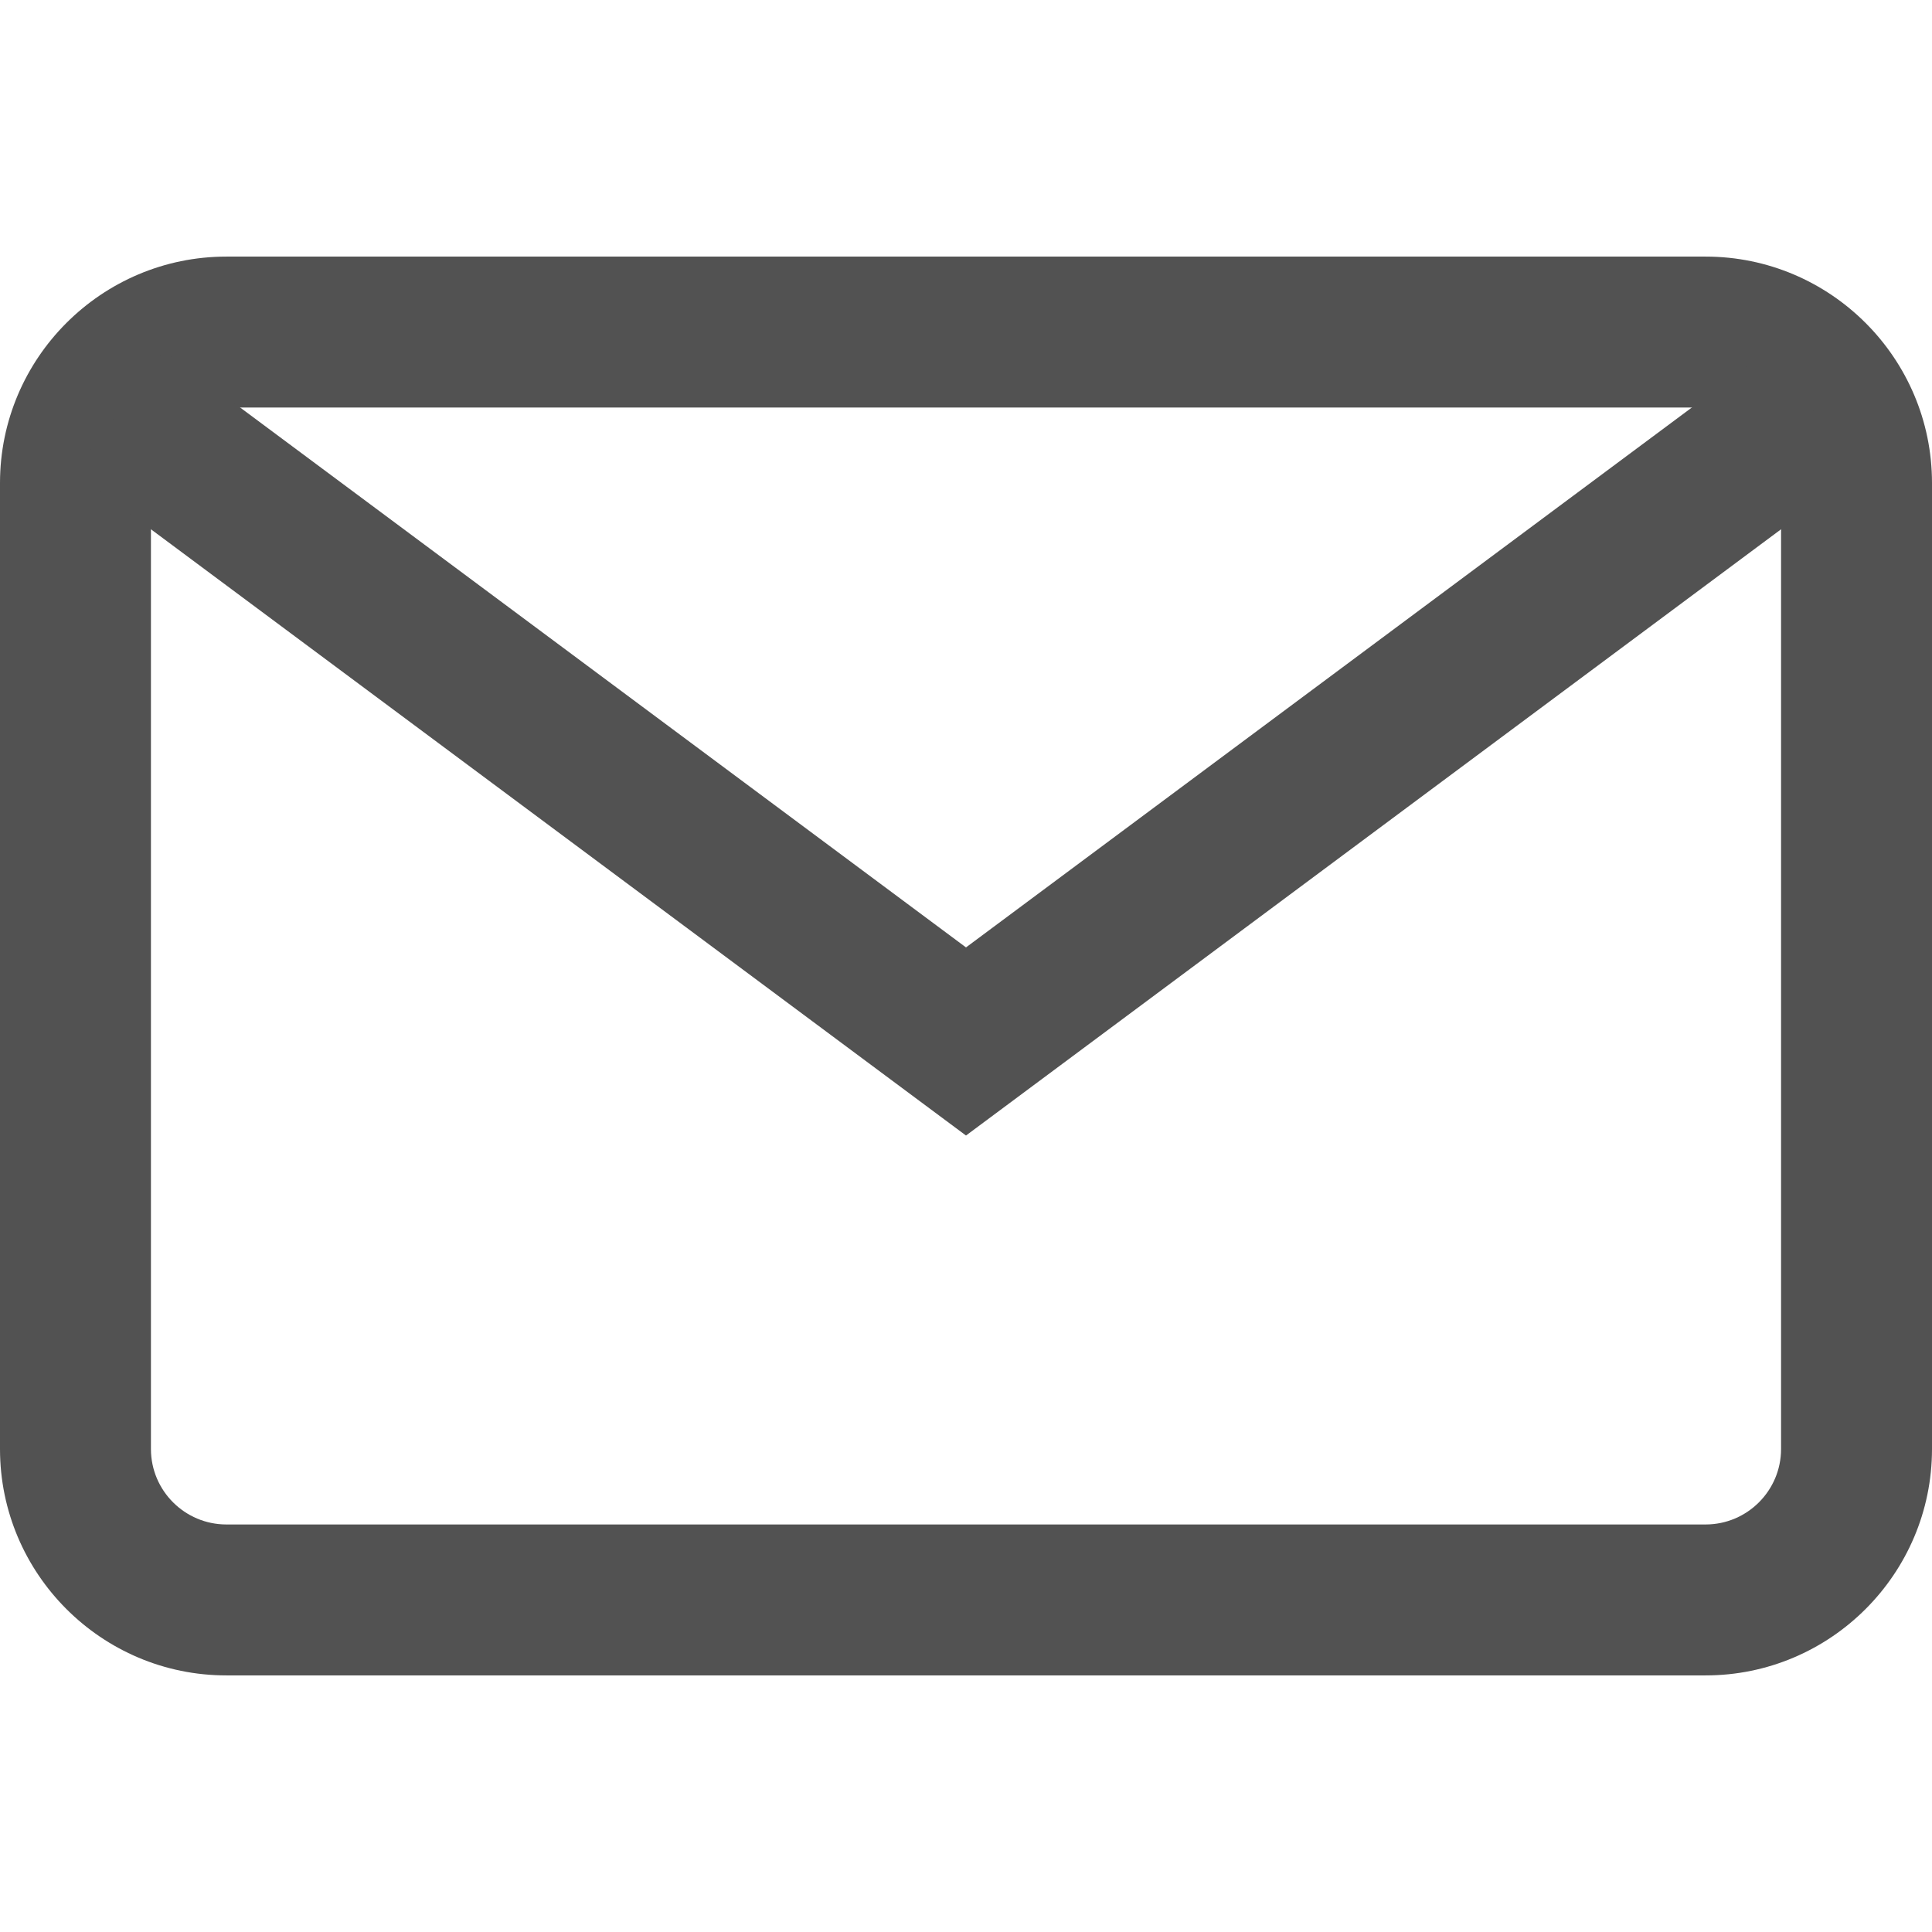
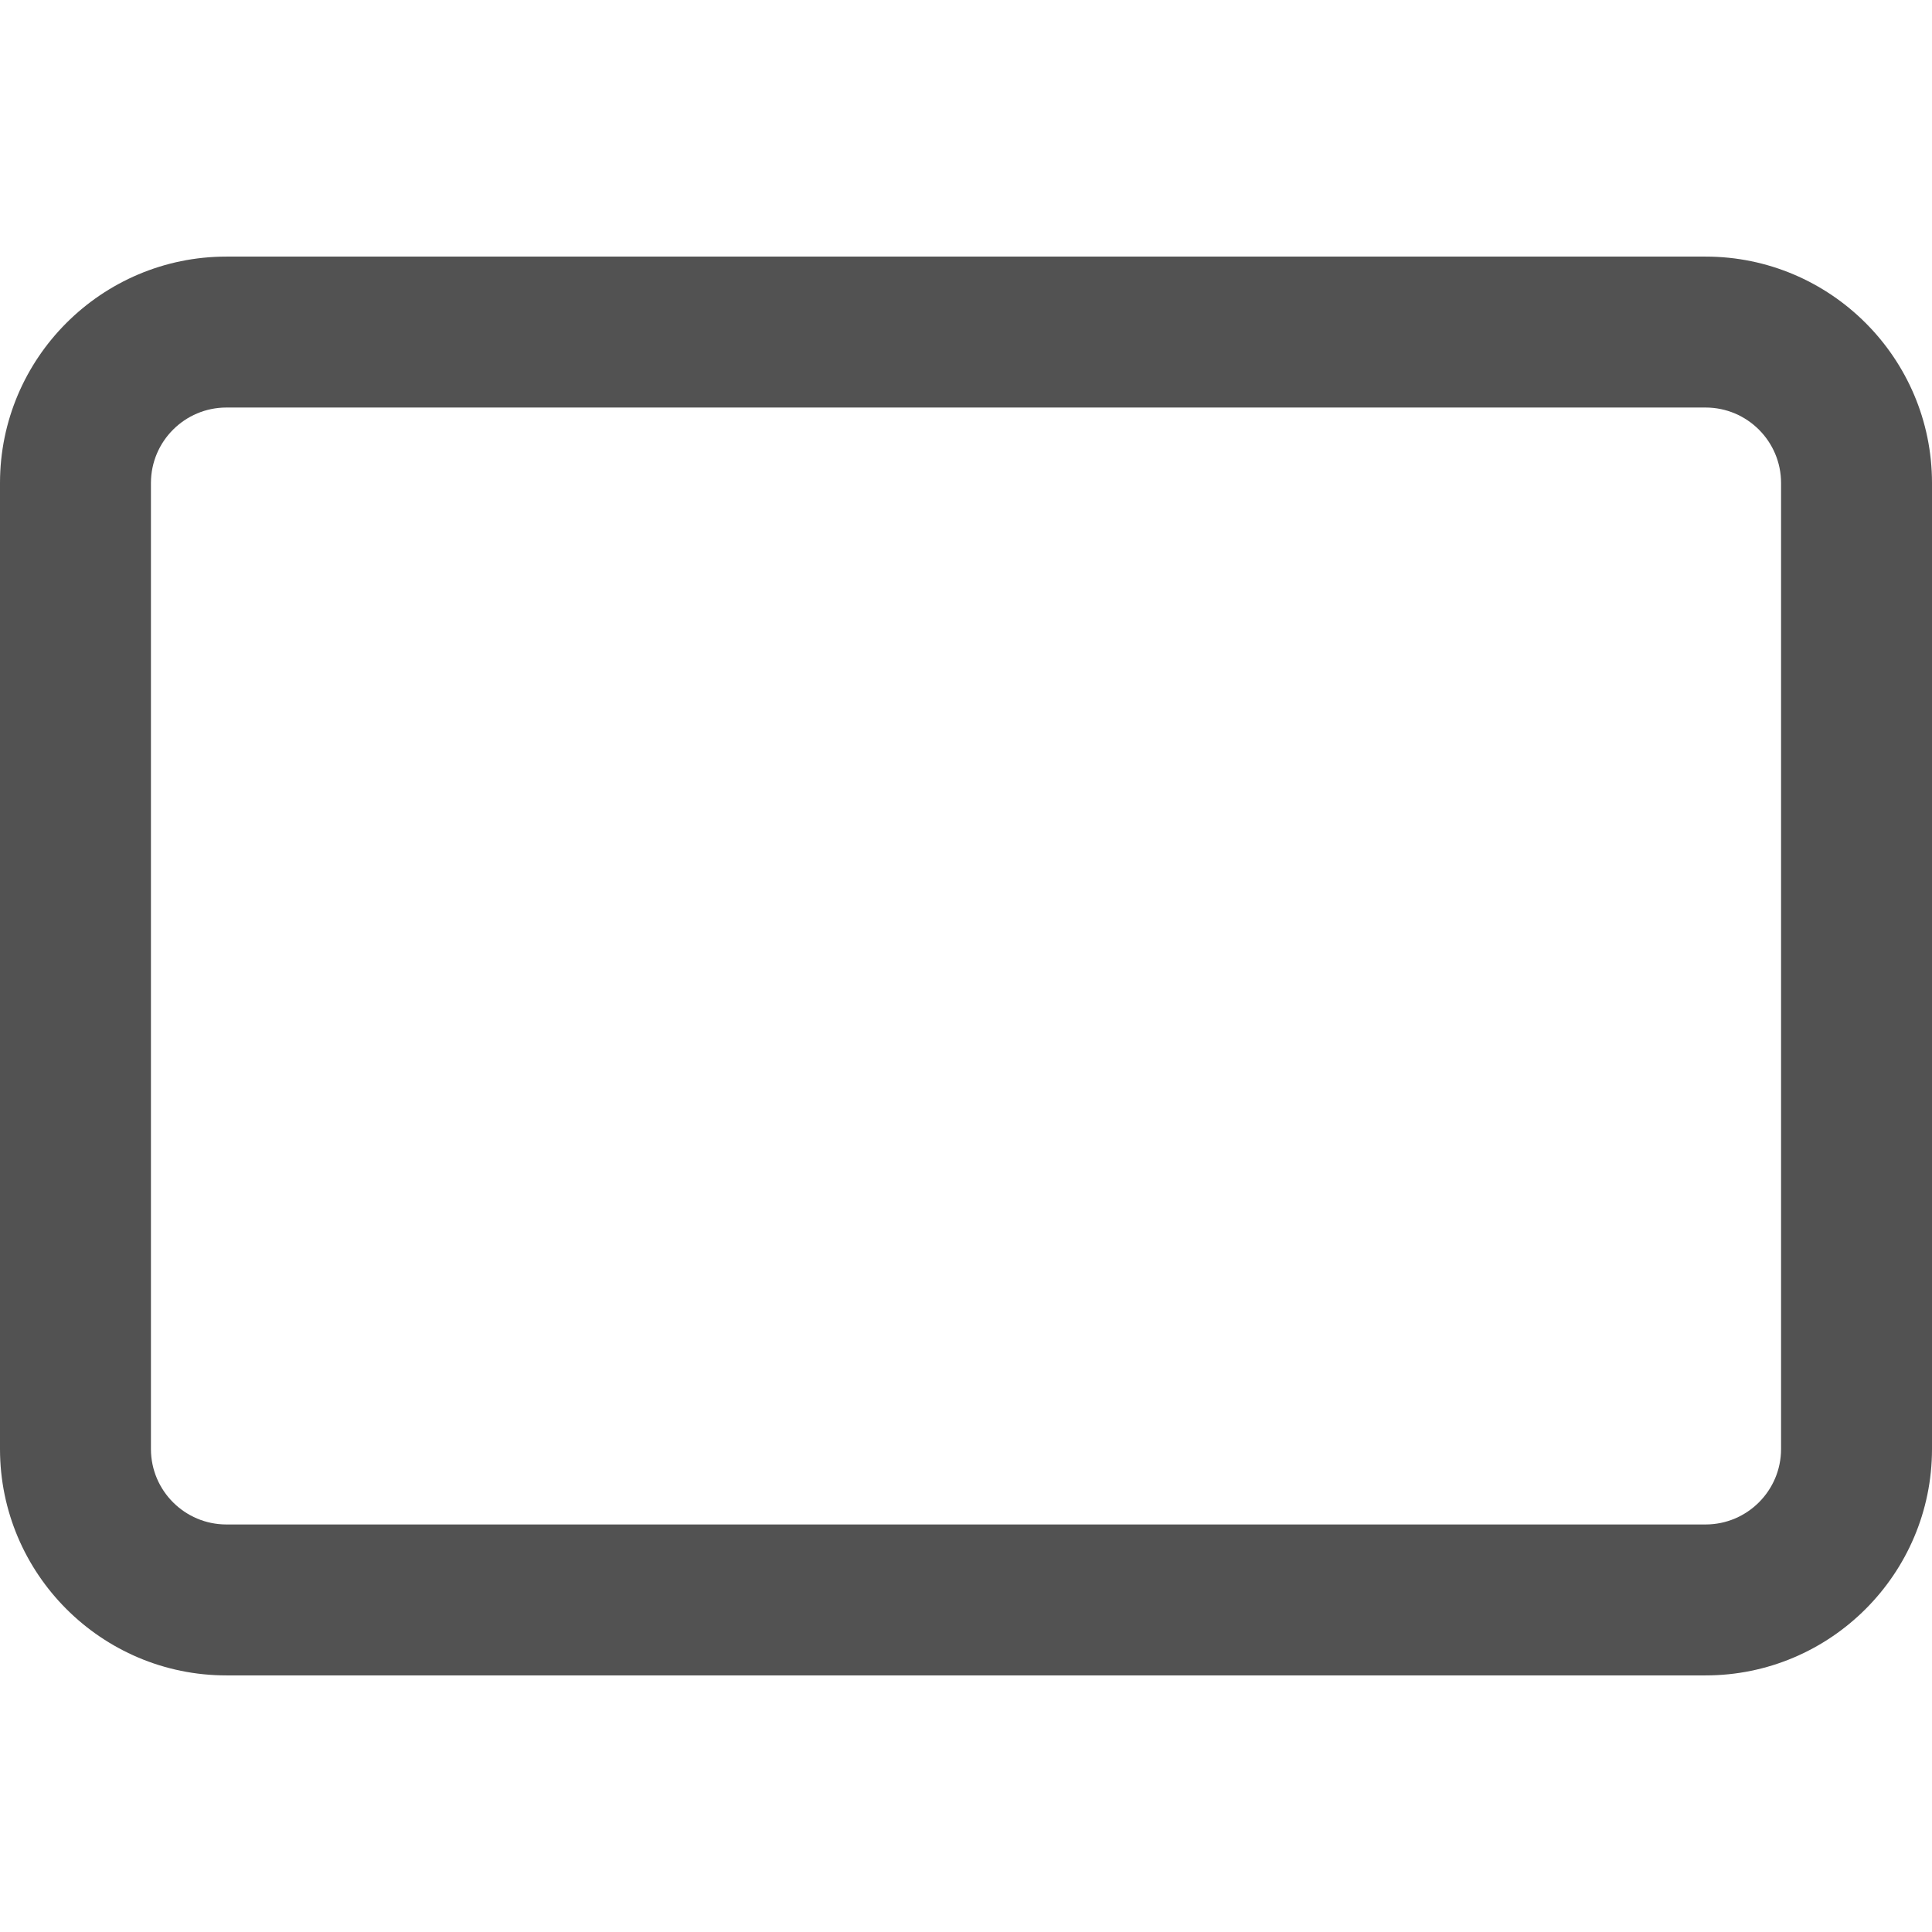
<svg xmlns="http://www.w3.org/2000/svg" version="1.1" id="Capa_1" x="0px" y="0px" viewBox="0 0 512 512" style="enable-background:new 0 0 512 512;" xml:space="preserve">
  <g>
    <g>
      <path d="M452,68H60C26.916,68,0,94.916,0,128v256c0,33.084,26.916,60,60,60h392c33.084,0,60-26.916,60-60V128 C512,94.916,485.084,68,452,68z M472,384c0,11.028-8.972,20-20,20H60c-11.028,0-20-8.972-20-20V128c0-11.028,8.972-20,20-20h392 c11.028,0,20,8.972,20,20V384z" fill="#000000" style="fill: rgb(82, 82, 82);" />
    </g>
  </g>
  <g>
    <g>
-       <polygon points="468.604,92.937 256,251.074 43.396,92.937 19.522,125.032 256,300.926 492.478,125.032 " fill="#000000" style="fill: rgb(82, 82, 82);" />
-     </g>
+       </g>
  </g>
</svg>